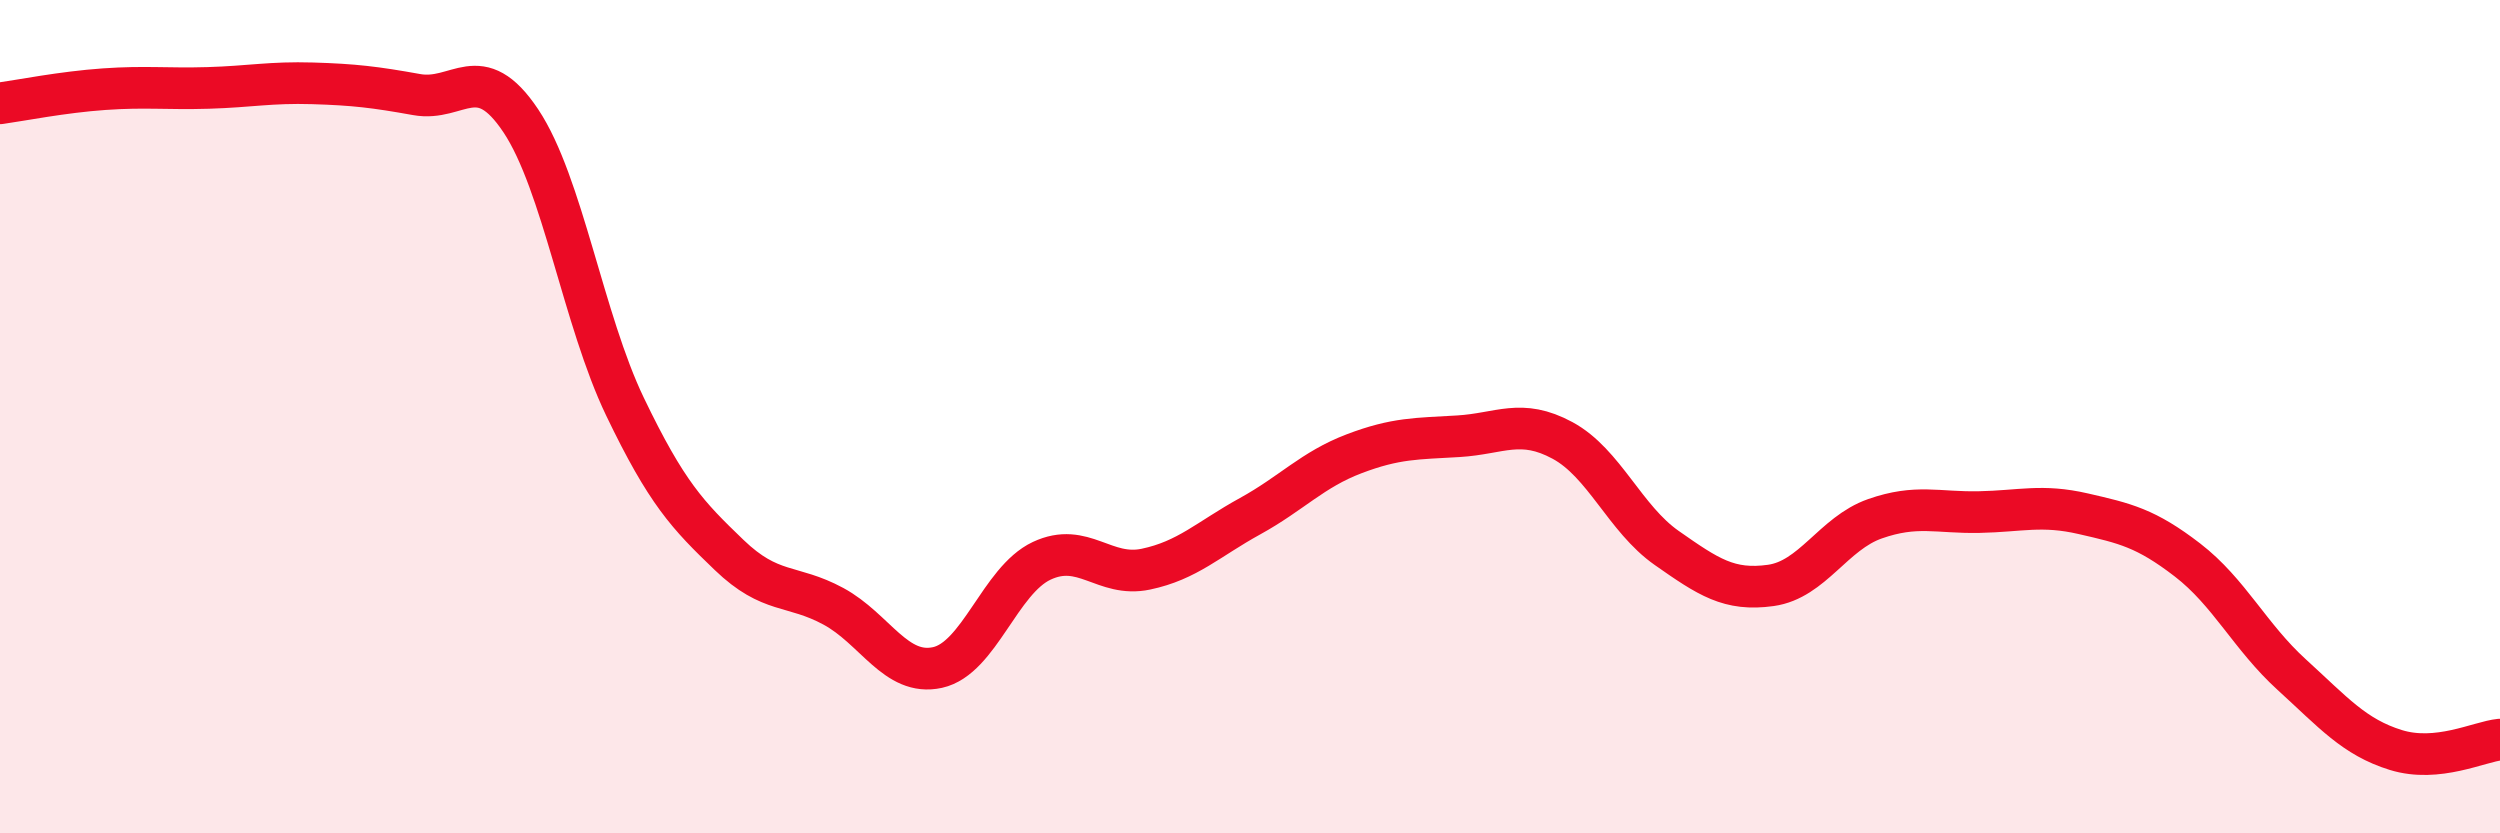
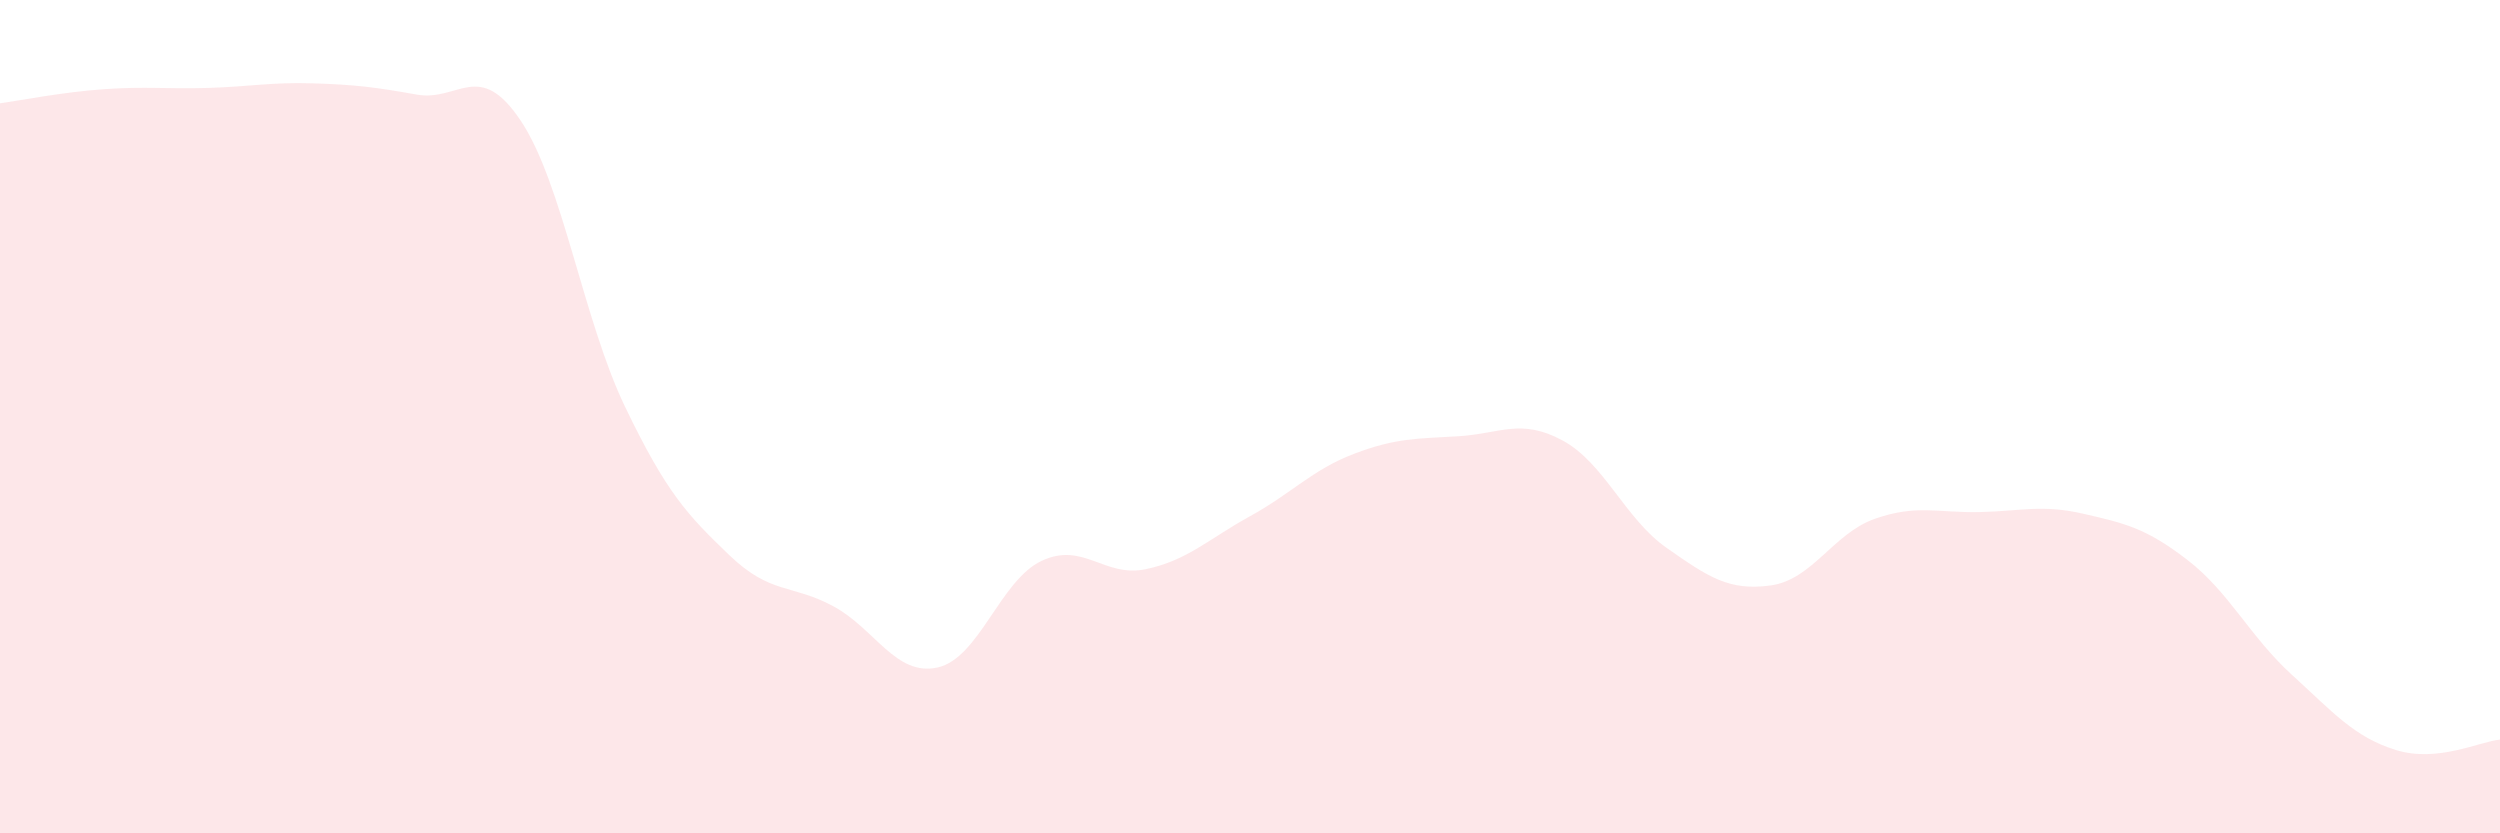
<svg xmlns="http://www.w3.org/2000/svg" width="60" height="20" viewBox="0 0 60 20">
  <path d="M 0,2.48 C 0.5,2.41 1.5,2.21 2.5,2.14 C 3.5,2.07 4,2.14 5,2.11 C 6,2.08 6.5,1.97 7.5,2 C 8.5,2.03 9,2.09 10,2.27 C 11,2.45 11.5,1.4 12.5,2.9 C 13.5,4.4 14,7.68 15,9.76 C 16,11.84 16.5,12.36 17.5,13.32 C 18.5,14.28 19,14.01 20,14.55 C 21,15.09 21.5,16.24 22.5,16.02 C 23.5,15.8 24,13.93 25,13.46 C 26,12.99 26.5,13.87 27.5,13.66 C 28.5,13.45 29,12.94 30,12.39 C 31,11.84 31.5,11.27 32.5,10.89 C 33.5,10.51 34,10.53 35,10.47 C 36,10.41 36.5,10.03 37.5,10.57 C 38.5,11.11 39,12.45 40,13.15 C 41,13.85 41.5,14.19 42.5,14.05 C 43.5,13.91 44,12.8 45,12.45 C 46,12.1 46.5,12.31 47.5,12.29 C 48.5,12.27 49,12.1 50,12.33 C 51,12.56 51.5,12.67 52.5,13.44 C 53.5,14.21 54,15.28 55,16.19 C 56,17.1 56.5,17.69 57.5,18 C 58.5,18.31 59.5,17.8 60,17.75L60 20L0 20Z" fill="#EB0A25" opacity="0.1" stroke-linecap="round" stroke-linejoin="round" />
-   <path d="M 0,2.48 C 0.5,2.41 1.5,2.21 2.5,2.14 C 3.5,2.07 4,2.14 5,2.11 C 6,2.08 6.5,1.97 7.5,2 C 8.5,2.03 9,2.09 10,2.27 C 11,2.45 11.5,1.4 12.5,2.9 C 13.5,4.4 14,7.68 15,9.76 C 16,11.84 16.5,12.36 17.5,13.32 C 18.5,14.28 19,14.01 20,14.55 C 21,15.09 21.5,16.24 22.5,16.02 C 23.5,15.8 24,13.93 25,13.46 C 26,12.99 26.5,13.87 27.5,13.66 C 28.5,13.45 29,12.94 30,12.39 C 31,11.84 31.5,11.27 32.5,10.89 C 33.5,10.51 34,10.53 35,10.47 C 36,10.41 36.5,10.03 37.5,10.57 C 38.5,11.11 39,12.45 40,13.15 C 41,13.85 41.5,14.19 42.5,14.05 C 43.5,13.91 44,12.8 45,12.45 C 46,12.1 46.5,12.31 47.5,12.29 C 48.5,12.27 49,12.1 50,12.33 C 51,12.56 51.5,12.67 52.5,13.44 C 53.5,14.21 54,15.28 55,16.19 C 56,17.1 56.5,17.69 57.5,18 C 58.5,18.31 59.5,17.8 60,17.75" stroke="#EB0A25" stroke-width="1" fill="none" stroke-linecap="round" stroke-linejoin="round" />
</svg>